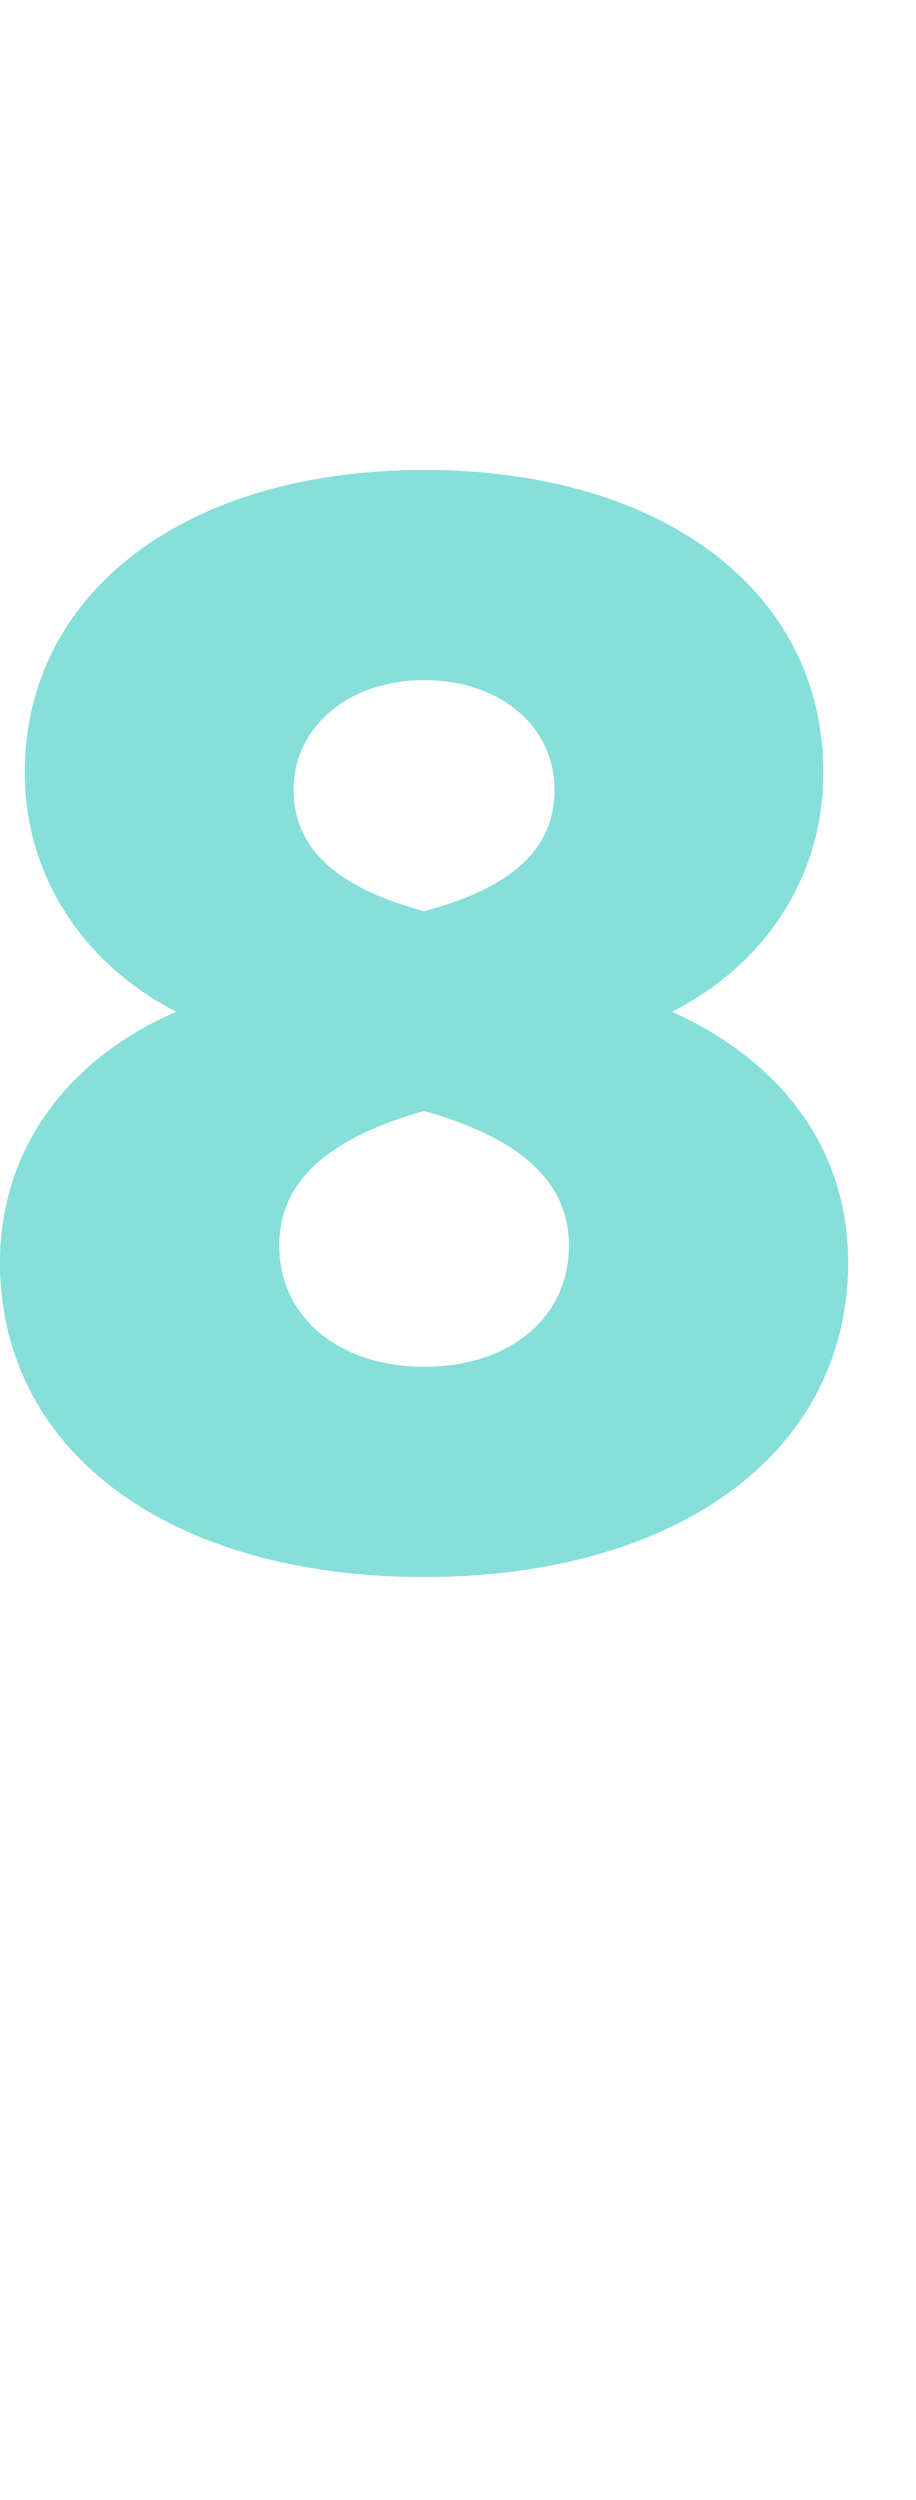
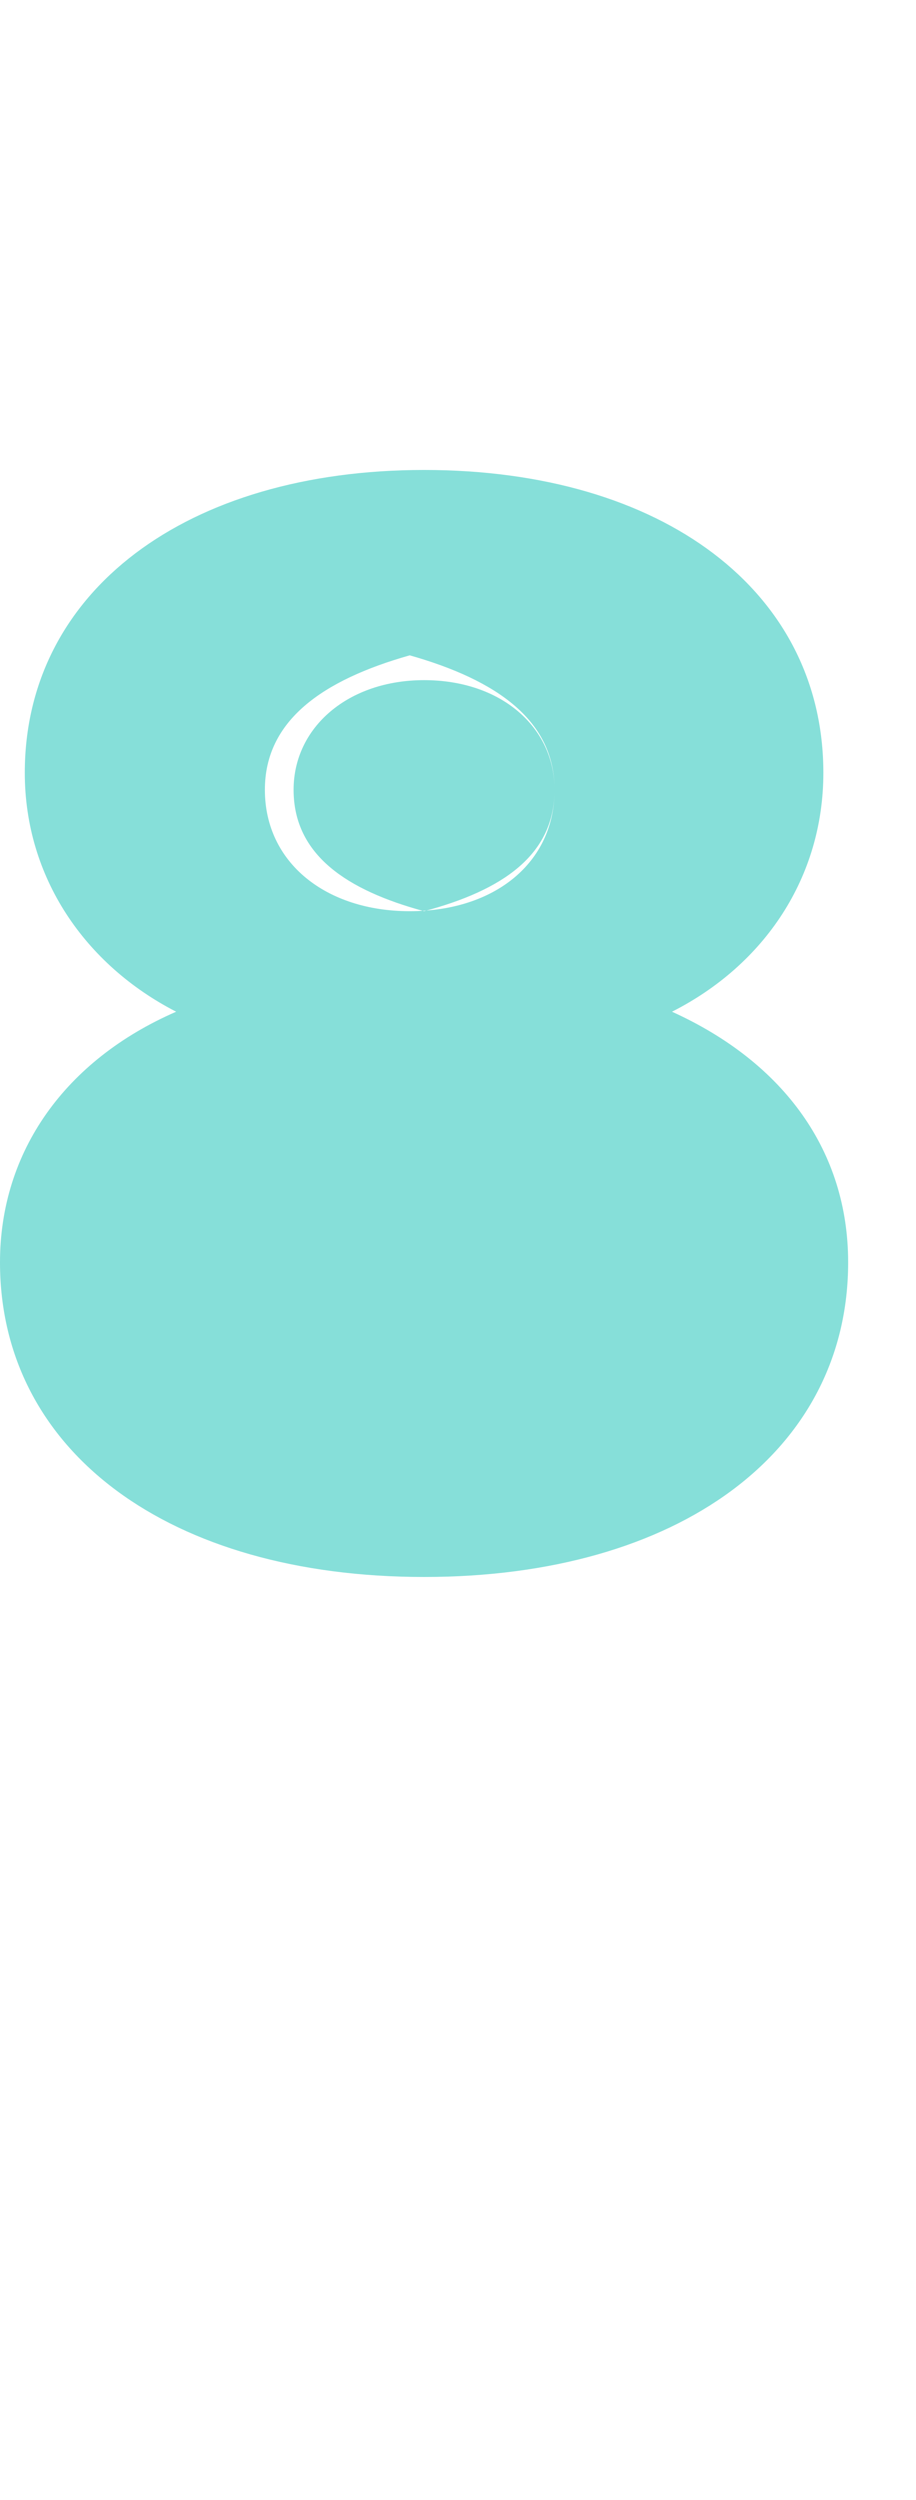
<svg xmlns="http://www.w3.org/2000/svg" xmlns:xlink="http://www.w3.org/1999/xlink" version="1.1" width="70.2px" height="191.5px" viewBox="0 -28 70.2 191.5" style="top:-28px">
  <desc>￼</desc>
  <defs />
  <g id="Polygon38341">
-     <path d="m0 68.7c0-8.5 5-15.5 13.5-19.2c-7-3.6-11.6-10.3-11.6-18.3c0-13.9 12.4-23.2 30.6-23.2c18.3 0 30.6 9.3 30.6 23.2c0 8-4.5 14.7-11.6 18.3c8.6 3.9 13.5 10.7 13.5 19.2c0 14.5-13 24.1-32.5 24.1c-19.5 0-32.5-9.6-32.5-24.1zm42.5-36.2c0-4.8-4.1-8.4-10-8.4c-5.8 0-10 3.6-10 8.4c0 5 4.1 7.7 10 9.3c6-1.6 10-4.3 10-9.3zm1.1 34.9c0-5.3-4.4-8.4-11.1-10.3c-6.7 1.9-11.1 5-11.1 10.3c0 5.6 4.7 9.3 11.1 9.3c6.5 0 11.1-3.7 11.1-9.3z" stroke="none" fill="#86dfd9" />
+     <path d="m0 68.7c0-8.5 5-15.5 13.5-19.2c-7-3.6-11.6-10.3-11.6-18.3c0-13.9 12.4-23.2 30.6-23.2c18.3 0 30.6 9.3 30.6 23.2c0 8-4.5 14.7-11.6 18.3c8.6 3.9 13.5 10.7 13.5 19.2c0 14.5-13 24.1-32.5 24.1c-19.5 0-32.5-9.6-32.5-24.1zm42.5-36.2c0-4.8-4.1-8.4-10-8.4c-5.8 0-10 3.6-10 8.4c0 5 4.1 7.7 10 9.3c6-1.6 10-4.3 10-9.3zc0-5.3-4.4-8.4-11.1-10.3c-6.7 1.9-11.1 5-11.1 10.3c0 5.6 4.7 9.3 11.1 9.3c6.5 0 11.1-3.7 11.1-9.3z" stroke="none" fill="#86dfd9" />
    <a xlink:href="javascript:nav.to(14);" xlink:title="8">
-       <rect style="fill:transparent;" x="-1" y="7" width="66" height="86" />
-     </a>
+       </a>
  </g>
</svg>